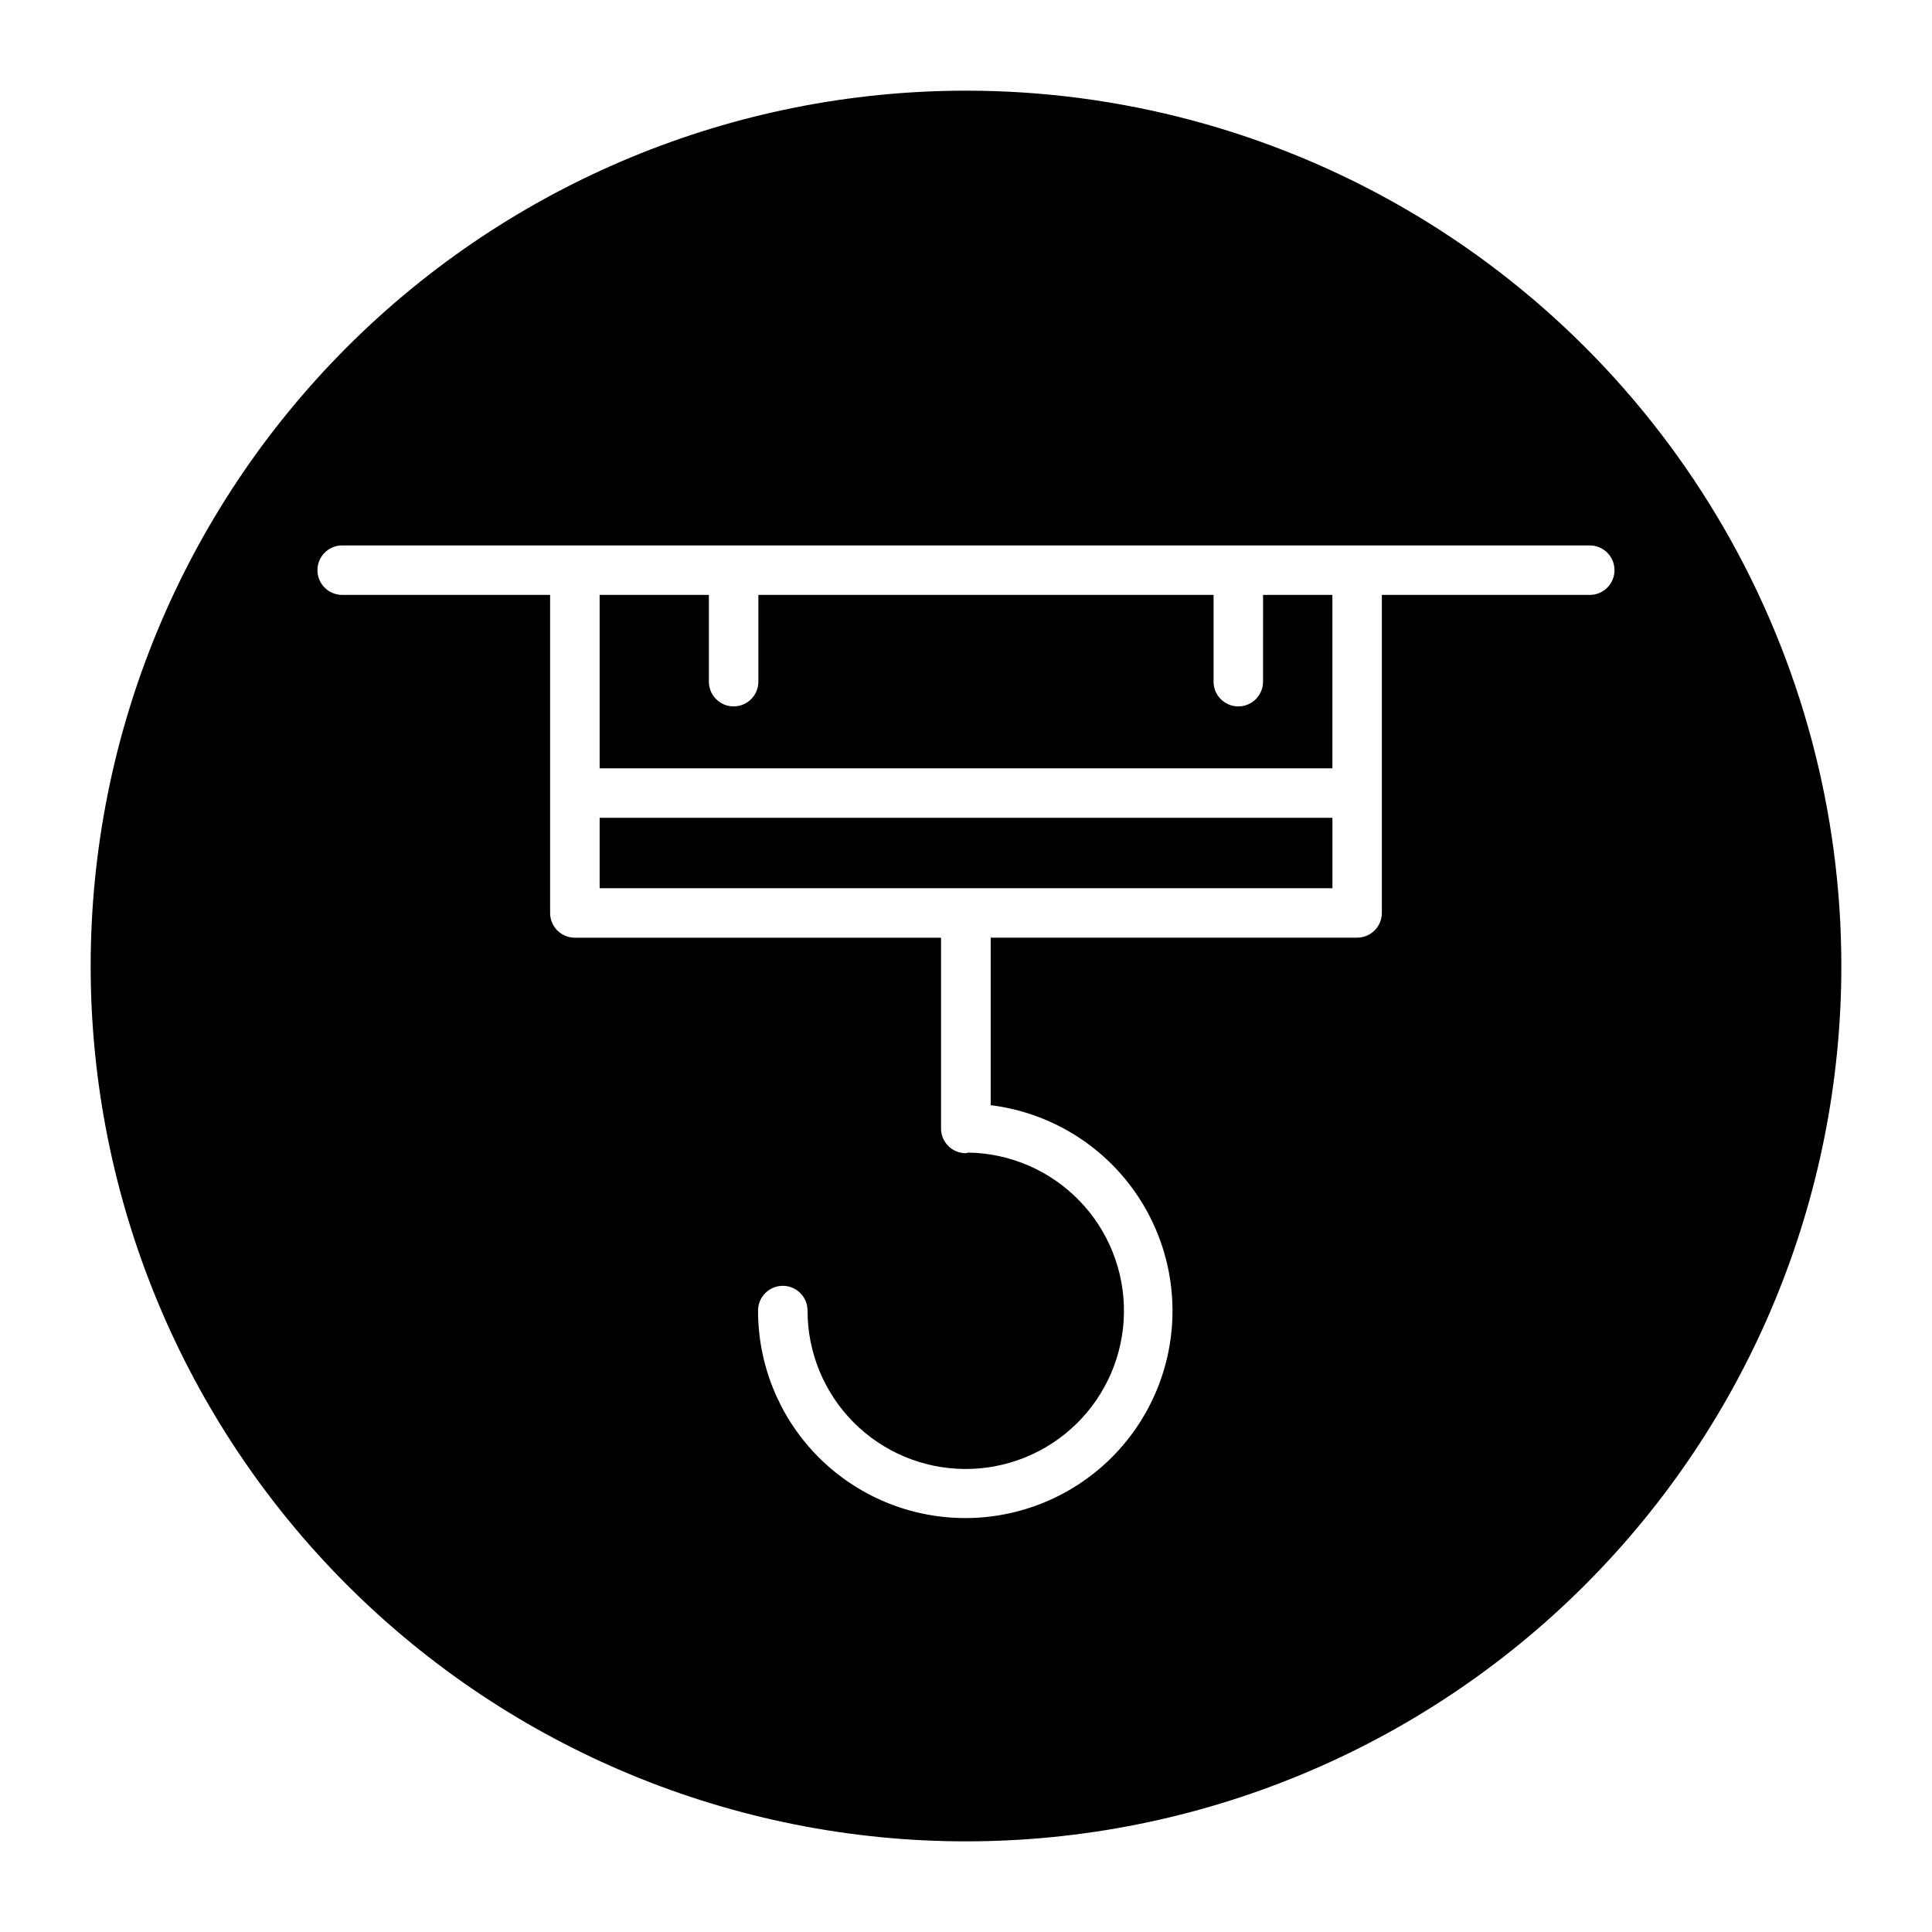
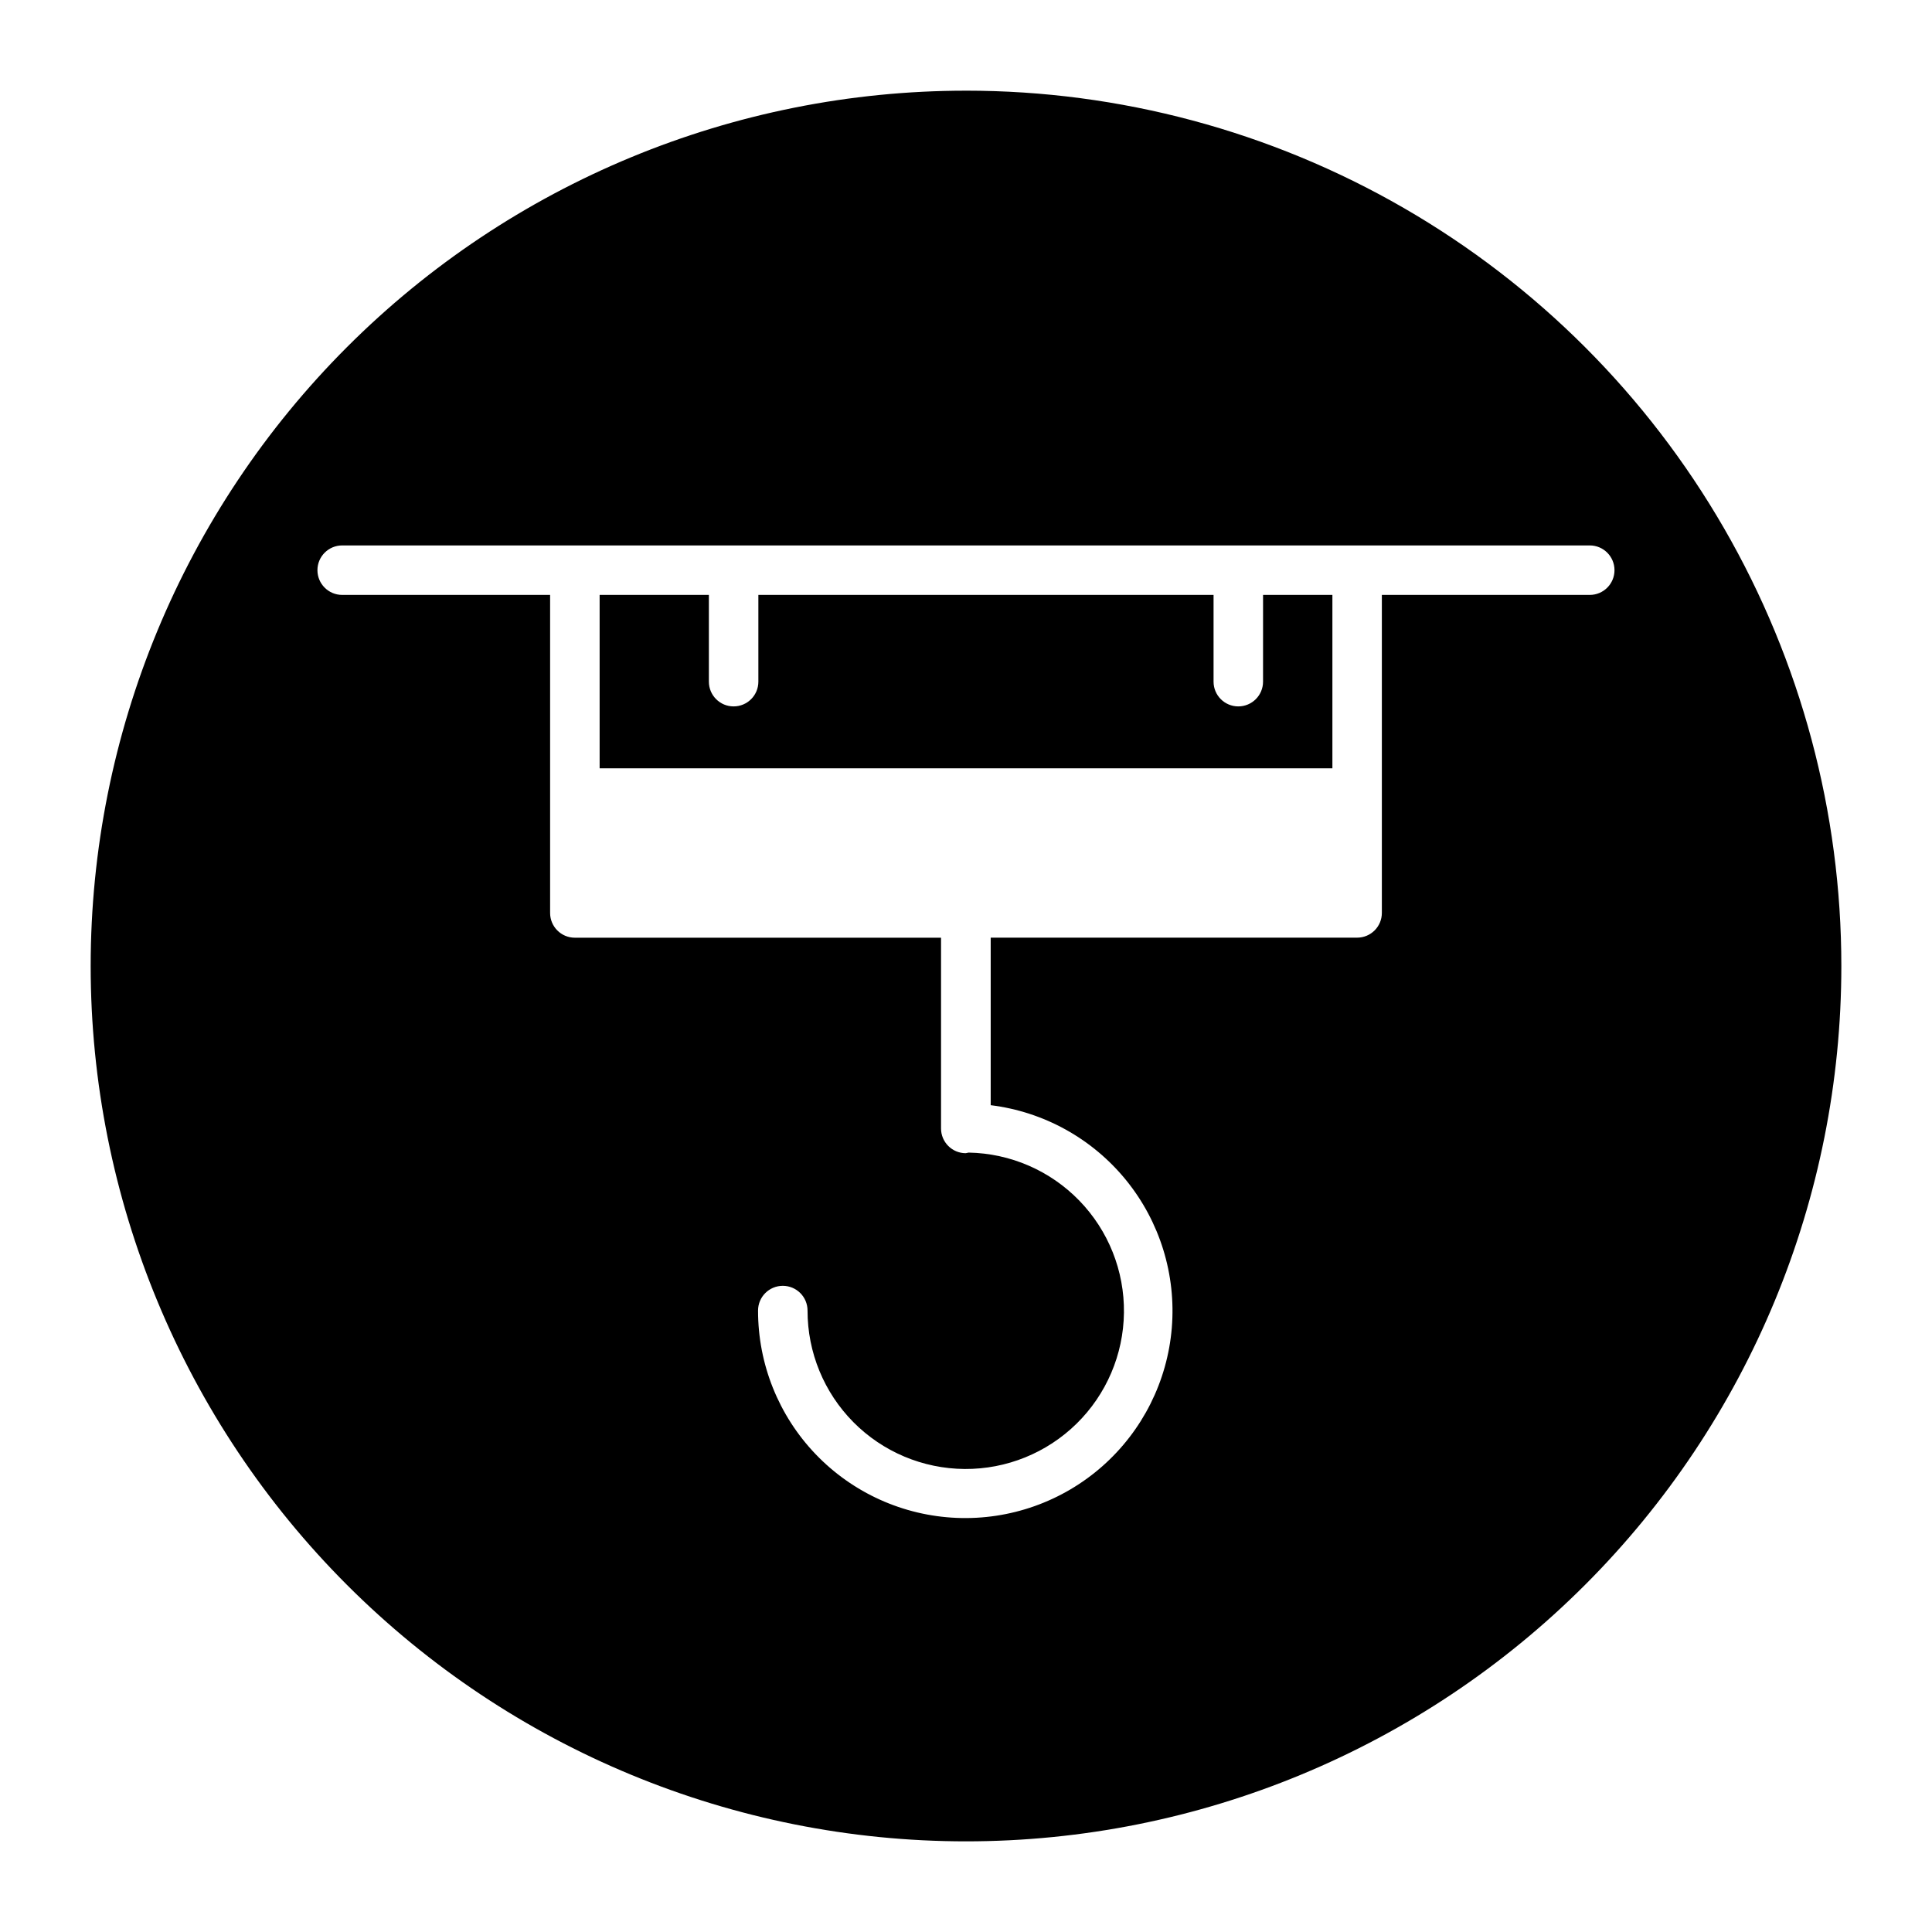
<svg xmlns="http://www.w3.org/2000/svg" fill="#000000" width="800px" height="800px" version="1.1" viewBox="144 144 512 512">
  <g>
    <path d="m478.72 324.65c0 3.621-2.938 6.555-6.559 6.555s-6.555-2.934-6.555-6.555v-22.988h-120.63v22.988c0 3.621-2.934 6.555-6.559 6.555-3.621 0-6.555-2.934-6.555-6.555v-22.988h-28.953v45.957h194.19v-45.957h-18.375z" />
-     <path d="m302.91 360.73h194.2v18.656h-194.2z" />
    <path d="m400 168.03c-61.523 0-120.53 24.438-164.03 67.941s-67.941 102.51-67.941 164.03 24.438 120.52 67.941 164.03 102.51 67.945 164.03 67.945 120.52-24.441 164.03-67.945 67.945-102.5 67.945-164.03c0-40.723-10.719-80.723-31.078-115.99-20.363-35.266-49.645-64.547-84.91-84.906s-75.266-31.078-115.98-31.078zm165.31 133.63h-55.105v84.277c0 1.738-0.691 3.406-1.918 4.633-1.23 1.227-2.894 1.918-4.633 1.918h-97.109v44.398c14.074 1.738 26.926 8.855 35.871 19.855 8.945 11.004 13.289 25.035 12.121 39.168-1.168 14.129-7.758 27.262-18.387 36.645-10.629 9.383-24.477 14.293-38.645 13.699-14.164-0.594-27.551-6.644-37.359-16.883-9.809-10.242-15.273-23.879-15.254-38.059 0-3.621 2.938-6.555 6.559-6.555s6.555 2.934 6.555 6.555c-0.012 11.082 4.359 21.715 12.16 29.582 7.801 7.867 18.398 12.324 29.477 12.402 11.082 0.074 21.738-4.238 29.648-11.996 7.91-7.758 12.426-18.328 12.566-29.406 0.137-11.082-4.113-21.762-11.828-29.715-7.715-7.953-18.262-12.531-29.34-12.73-0.25 0.07-0.5 0.121-0.758 0.16-3.617 0-6.547-2.934-6.547-6.551v-50.555h-97.047c-3.617 0-6.551-2.934-6.551-6.551v-84.293h-55.102c-3.621 0-6.559-2.934-6.559-6.555 0-3.625 2.938-6.559 6.559-6.559h330.62c3.621 0 6.555 2.934 6.555 6.559 0 3.621-2.934 6.555-6.555 6.555z" />
  </g>
</svg>